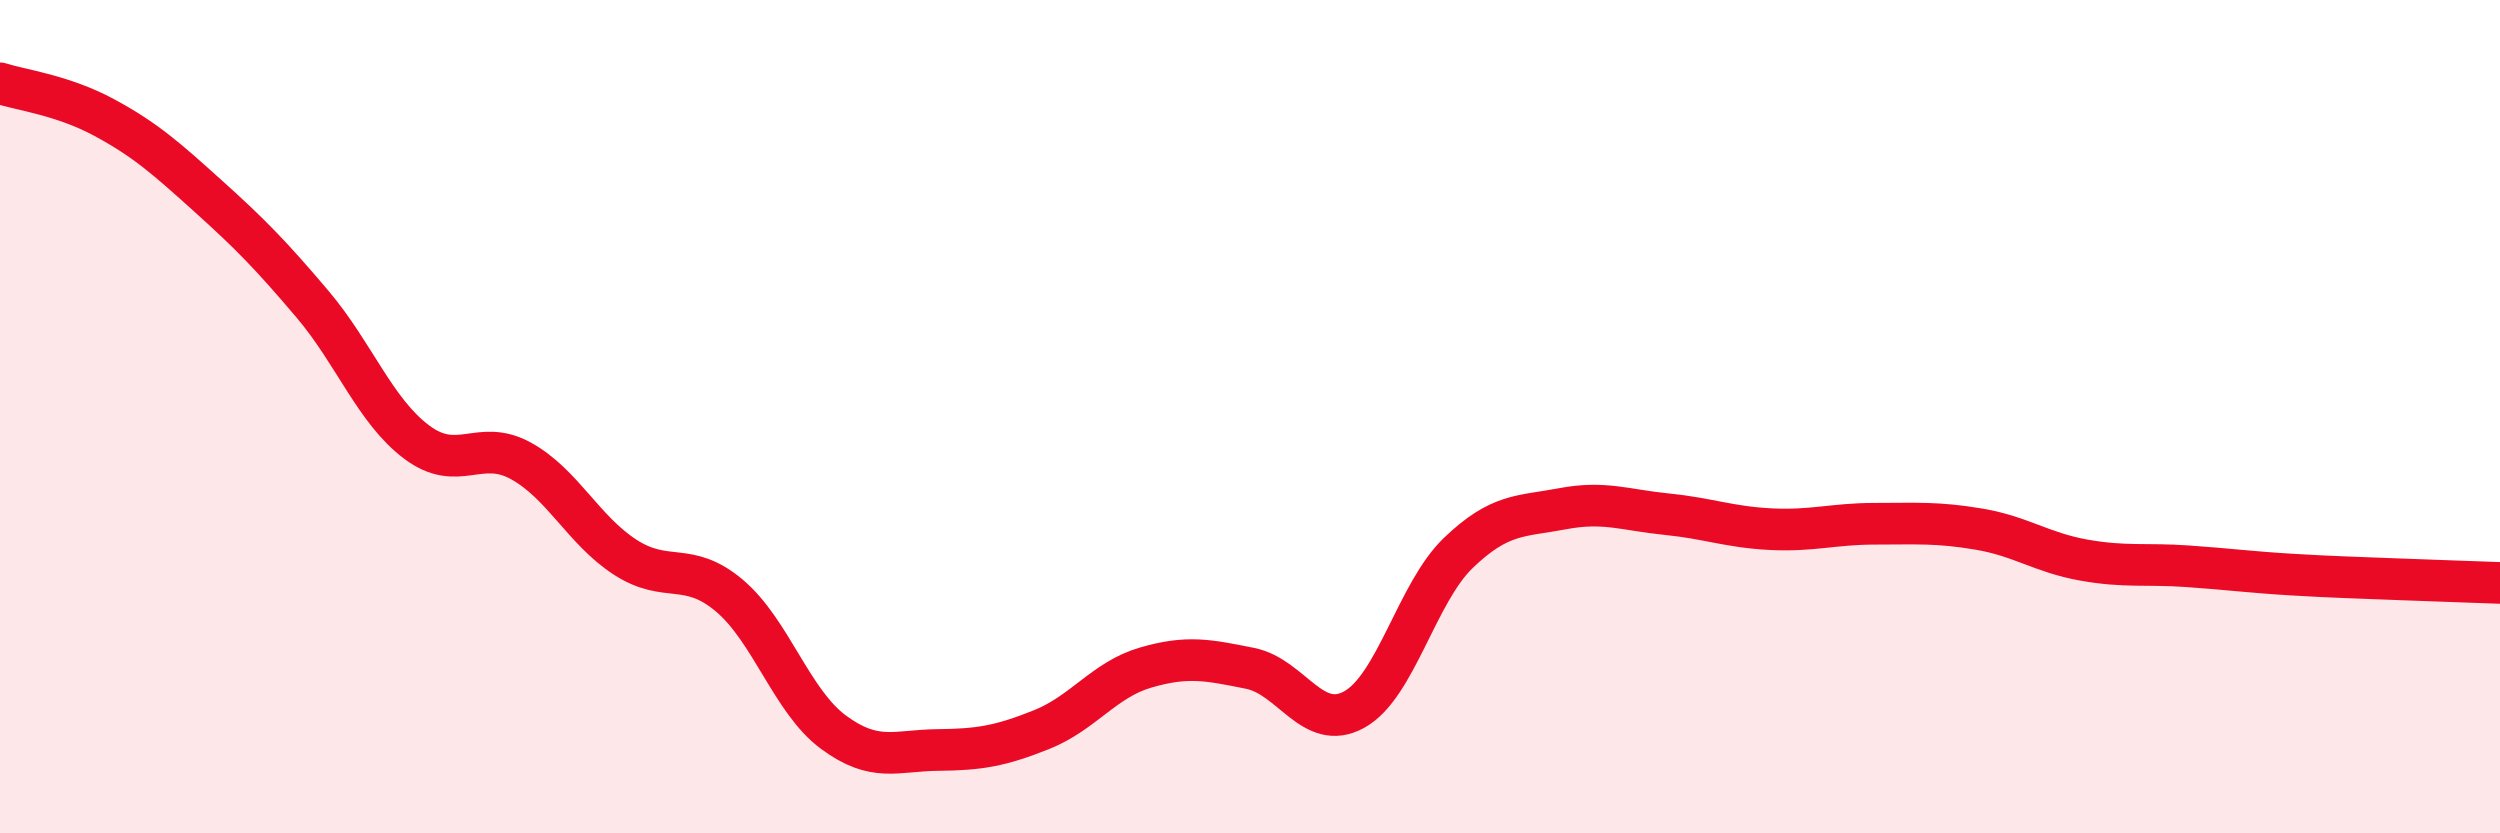
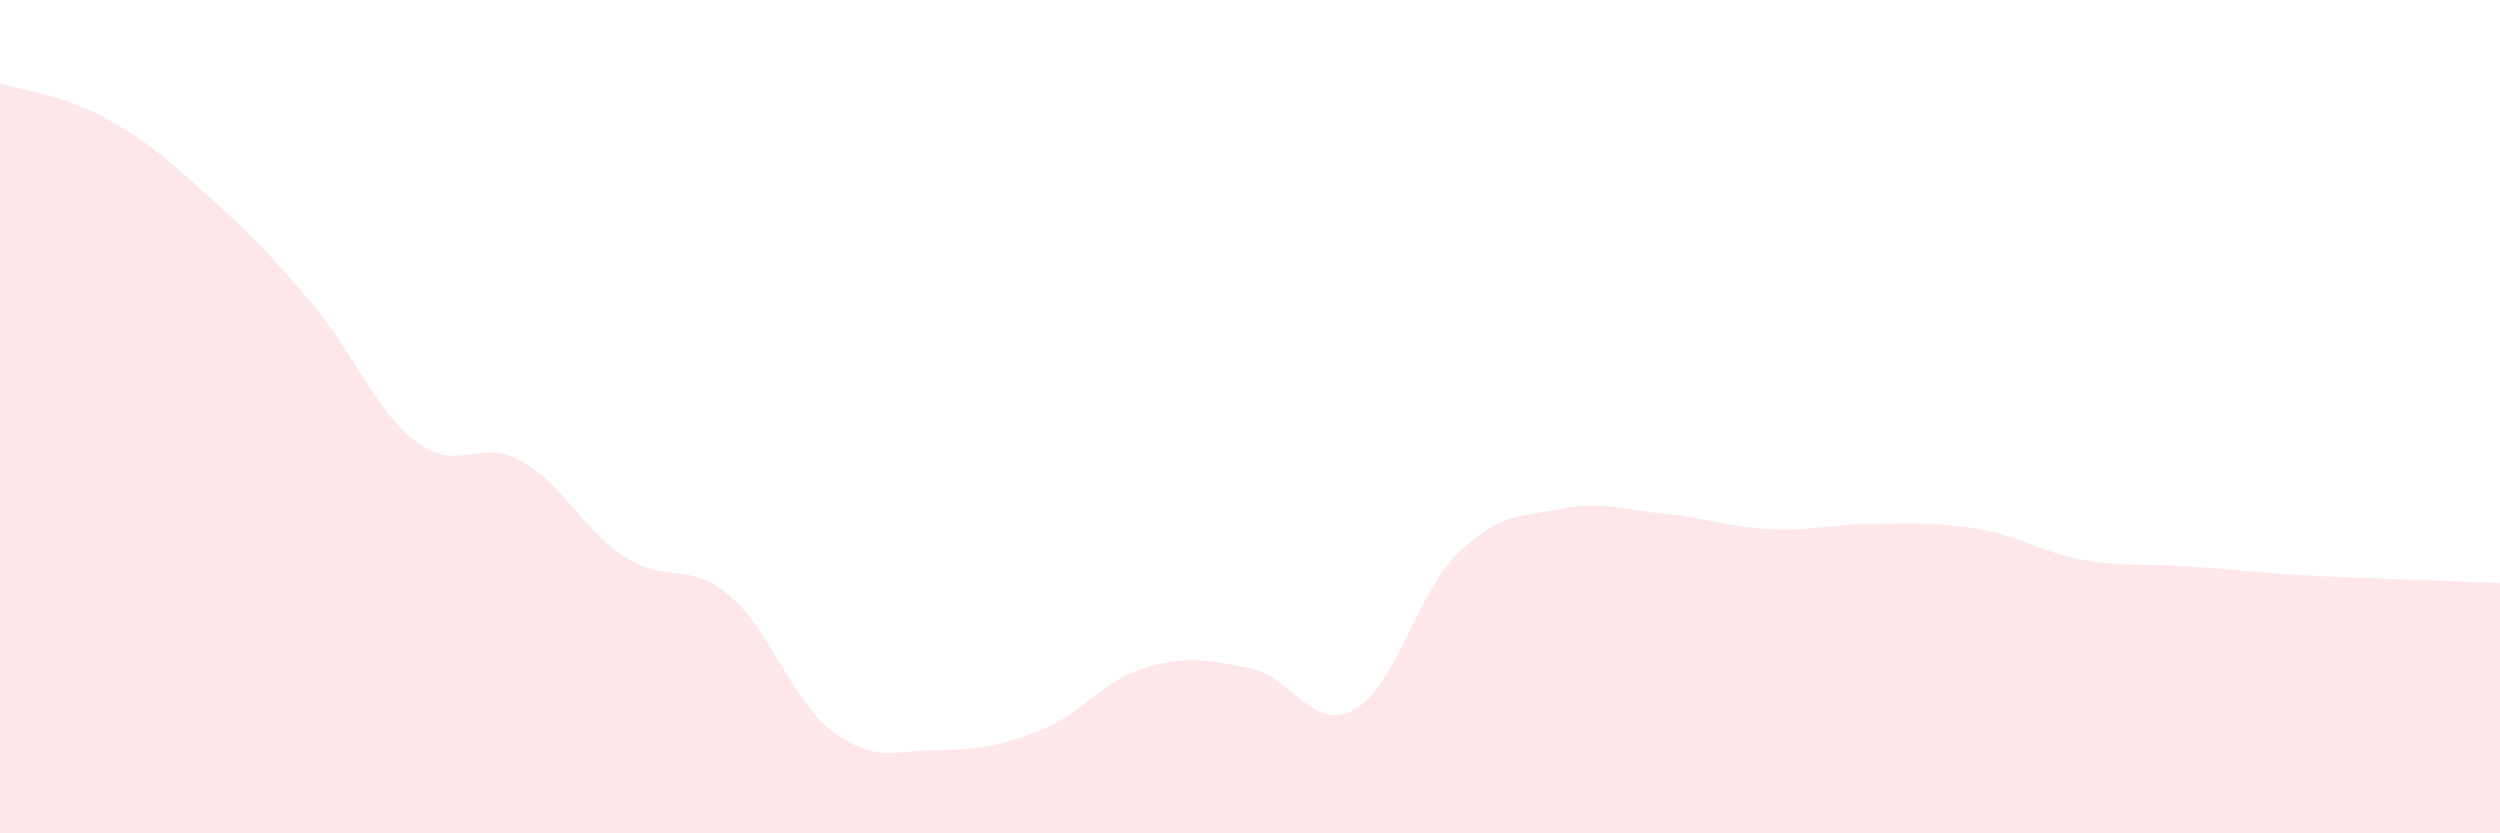
<svg xmlns="http://www.w3.org/2000/svg" width="60" height="20" viewBox="0 0 60 20">
  <path d="M 0,2 C 0.5,2.16 1.5,2.28 2.5,2.82 C 3.5,3.36 4,3.81 5,4.71 C 6,5.61 6.5,6.12 7.5,7.3 C 8.5,8.48 9,9.86 10,10.61 C 11,11.36 11.5,10.51 12.5,11.06 C 13.5,11.61 14,12.72 15,13.37 C 16,14.02 16.5,13.45 17.5,14.29 C 18.5,15.13 19,16.83 20,17.57 C 21,18.31 21.5,18.01 22.5,18 C 23.5,17.99 24,17.91 25,17.51 C 26,17.11 26.5,16.31 27.5,16.02 C 28.5,15.73 29,15.84 30,16.04 C 31,16.24 31.5,17.58 32.5,17.03 C 33.5,16.48 34,14.23 35,13.27 C 36,12.31 36.5,12.4 37.5,12.21 C 38.5,12.02 39,12.24 40,12.34 C 41,12.44 41.5,12.65 42.5,12.7 C 43.5,12.75 44,12.57 45,12.57 C 46,12.57 46.5,12.53 47.5,12.7 C 48.5,12.87 49,13.26 50,13.44 C 51,13.62 51.5,13.52 52.5,13.59 C 53.5,13.66 54,13.73 55,13.79 C 56,13.85 56.5,13.86 57.5,13.9 C 58.5,13.94 59.5,13.97 60,13.99L60 20L0 20Z" fill="#EB0A25" opacity="0.1" stroke-linecap="round" stroke-linejoin="round" />
-   <path d="M 0,2 C 0.5,2.16 1.5,2.28 2.5,2.82 C 3.5,3.36 4,3.81 5,4.71 C 6,5.61 6.5,6.12 7.5,7.3 C 8.5,8.48 9,9.86 10,10.61 C 11,11.36 11.5,10.51 12.5,11.06 C 13.5,11.61 14,12.72 15,13.37 C 16,14.02 16.5,13.45 17.5,14.29 C 18.5,15.13 19,16.83 20,17.57 C 21,18.31 21.5,18.01 22.5,18 C 23.5,17.99 24,17.91 25,17.51 C 26,17.11 26.5,16.31 27.5,16.02 C 28.5,15.73 29,15.84 30,16.04 C 31,16.24 31.5,17.58 32.5,17.03 C 33.5,16.48 34,14.23 35,13.27 C 36,12.31 36.5,12.4 37.5,12.21 C 38.5,12.02 39,12.24 40,12.34 C 41,12.44 41.5,12.65 42.5,12.7 C 43.5,12.75 44,12.57 45,12.57 C 46,12.57 46.5,12.53 47.5,12.7 C 48.5,12.87 49,13.26 50,13.44 C 51,13.62 51.5,13.52 52.5,13.59 C 53.5,13.66 54,13.73 55,13.79 C 56,13.85 56.5,13.86 57.5,13.9 C 58.5,13.94 59.5,13.97 60,13.99" stroke="#EB0A25" stroke-width="1" fill="none" stroke-linecap="round" stroke-linejoin="round" />
</svg>